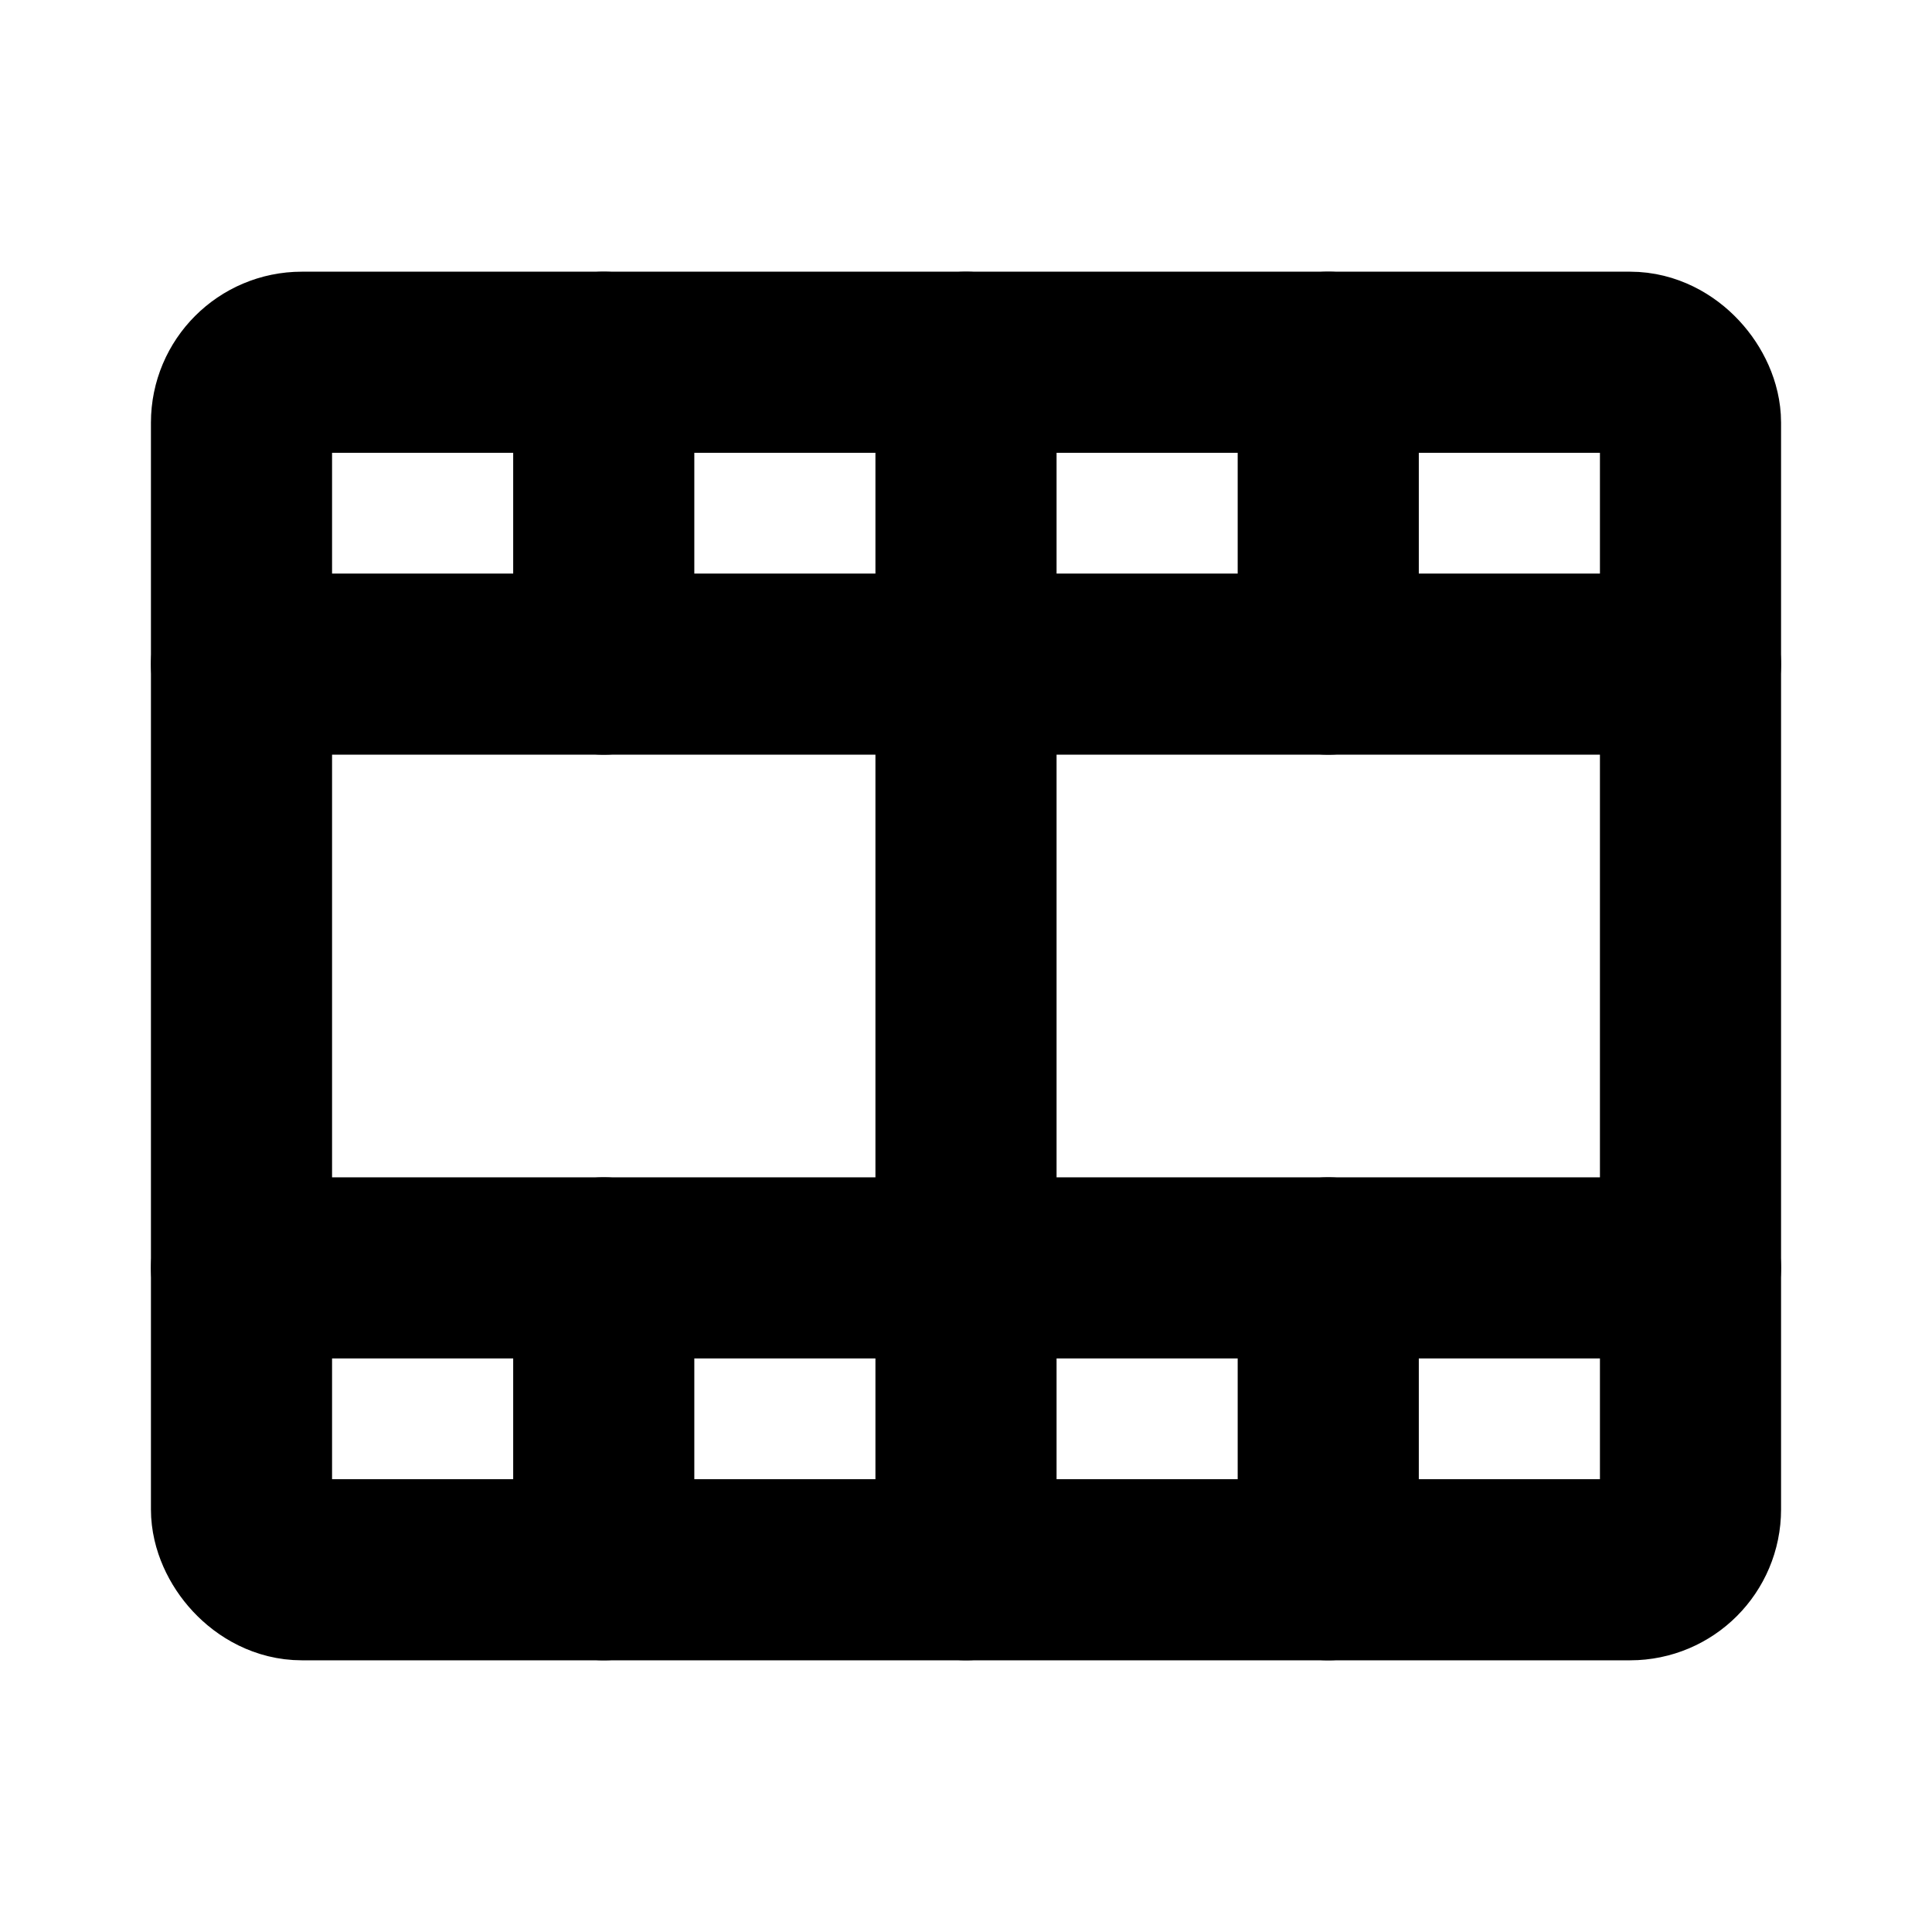
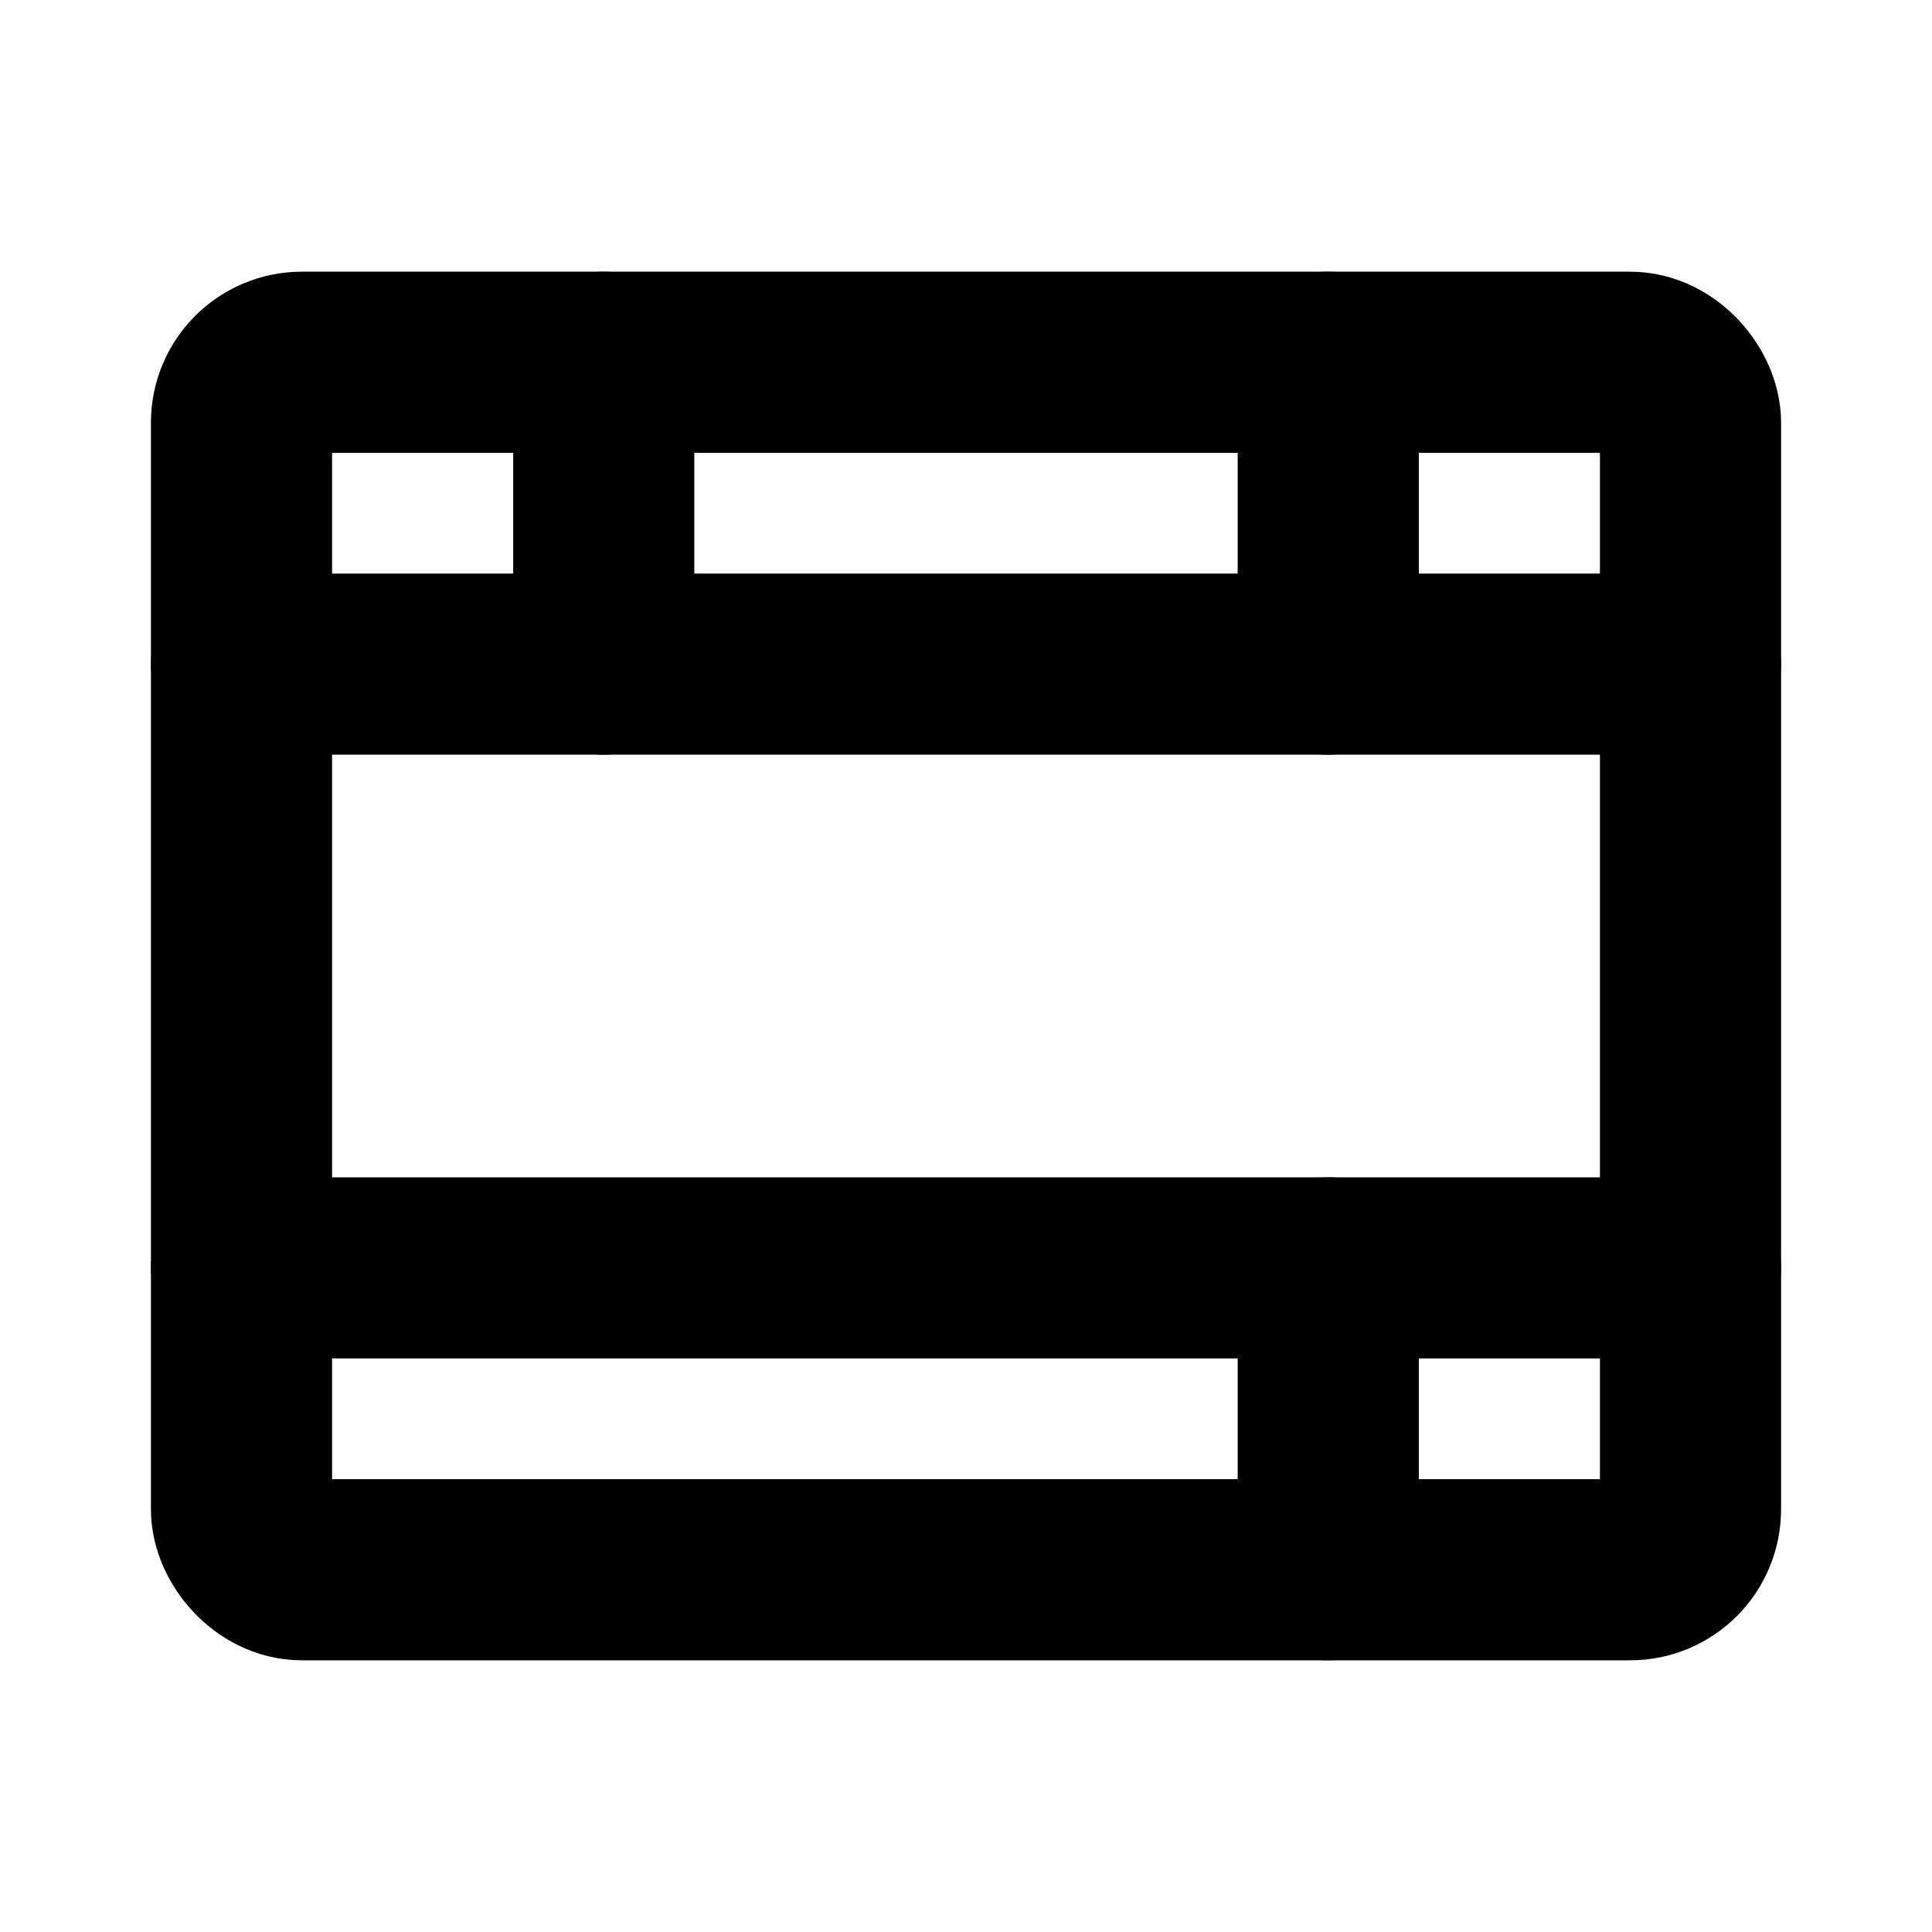
<svg xmlns="http://www.w3.org/2000/svg" viewBox="0 0 256 256">
  <rect width="256" height="256" fill="none" />
  <rect x="32" y="48" width="192" height="160" rx="8" fill="none" stroke="currentColor" stroke-linecap="round" stroke-linejoin="round" stroke-width="24" />
-   <line x1="128" y1="48" x2="128" y2="208" fill="none" stroke="currentColor" stroke-linecap="round" stroke-linejoin="round" stroke-width="24" />
  <line x1="32" y1="88" x2="224" y2="88" fill="none" stroke="currentColor" stroke-linecap="round" stroke-linejoin="round" stroke-width="24" />
  <line x1="32" y1="168" x2="224" y2="168" fill="none" stroke="currentColor" stroke-linecap="round" stroke-linejoin="round" stroke-width="24" />
  <line x1="80" y1="48" x2="80" y2="88" fill="none" stroke="currentColor" stroke-linecap="round" stroke-linejoin="round" stroke-width="24" />
  <line x1="176" y1="48" x2="176" y2="88" fill="none" stroke="currentColor" stroke-linecap="round" stroke-linejoin="round" stroke-width="24" />
-   <line x1="80" y1="168" x2="80" y2="208" fill="none" stroke="currentColor" stroke-linecap="round" stroke-linejoin="round" stroke-width="24" />
  <line x1="176" y1="168" x2="176" y2="208" fill="none" stroke="currentColor" stroke-linecap="round" stroke-linejoin="round" stroke-width="24" />
</svg>